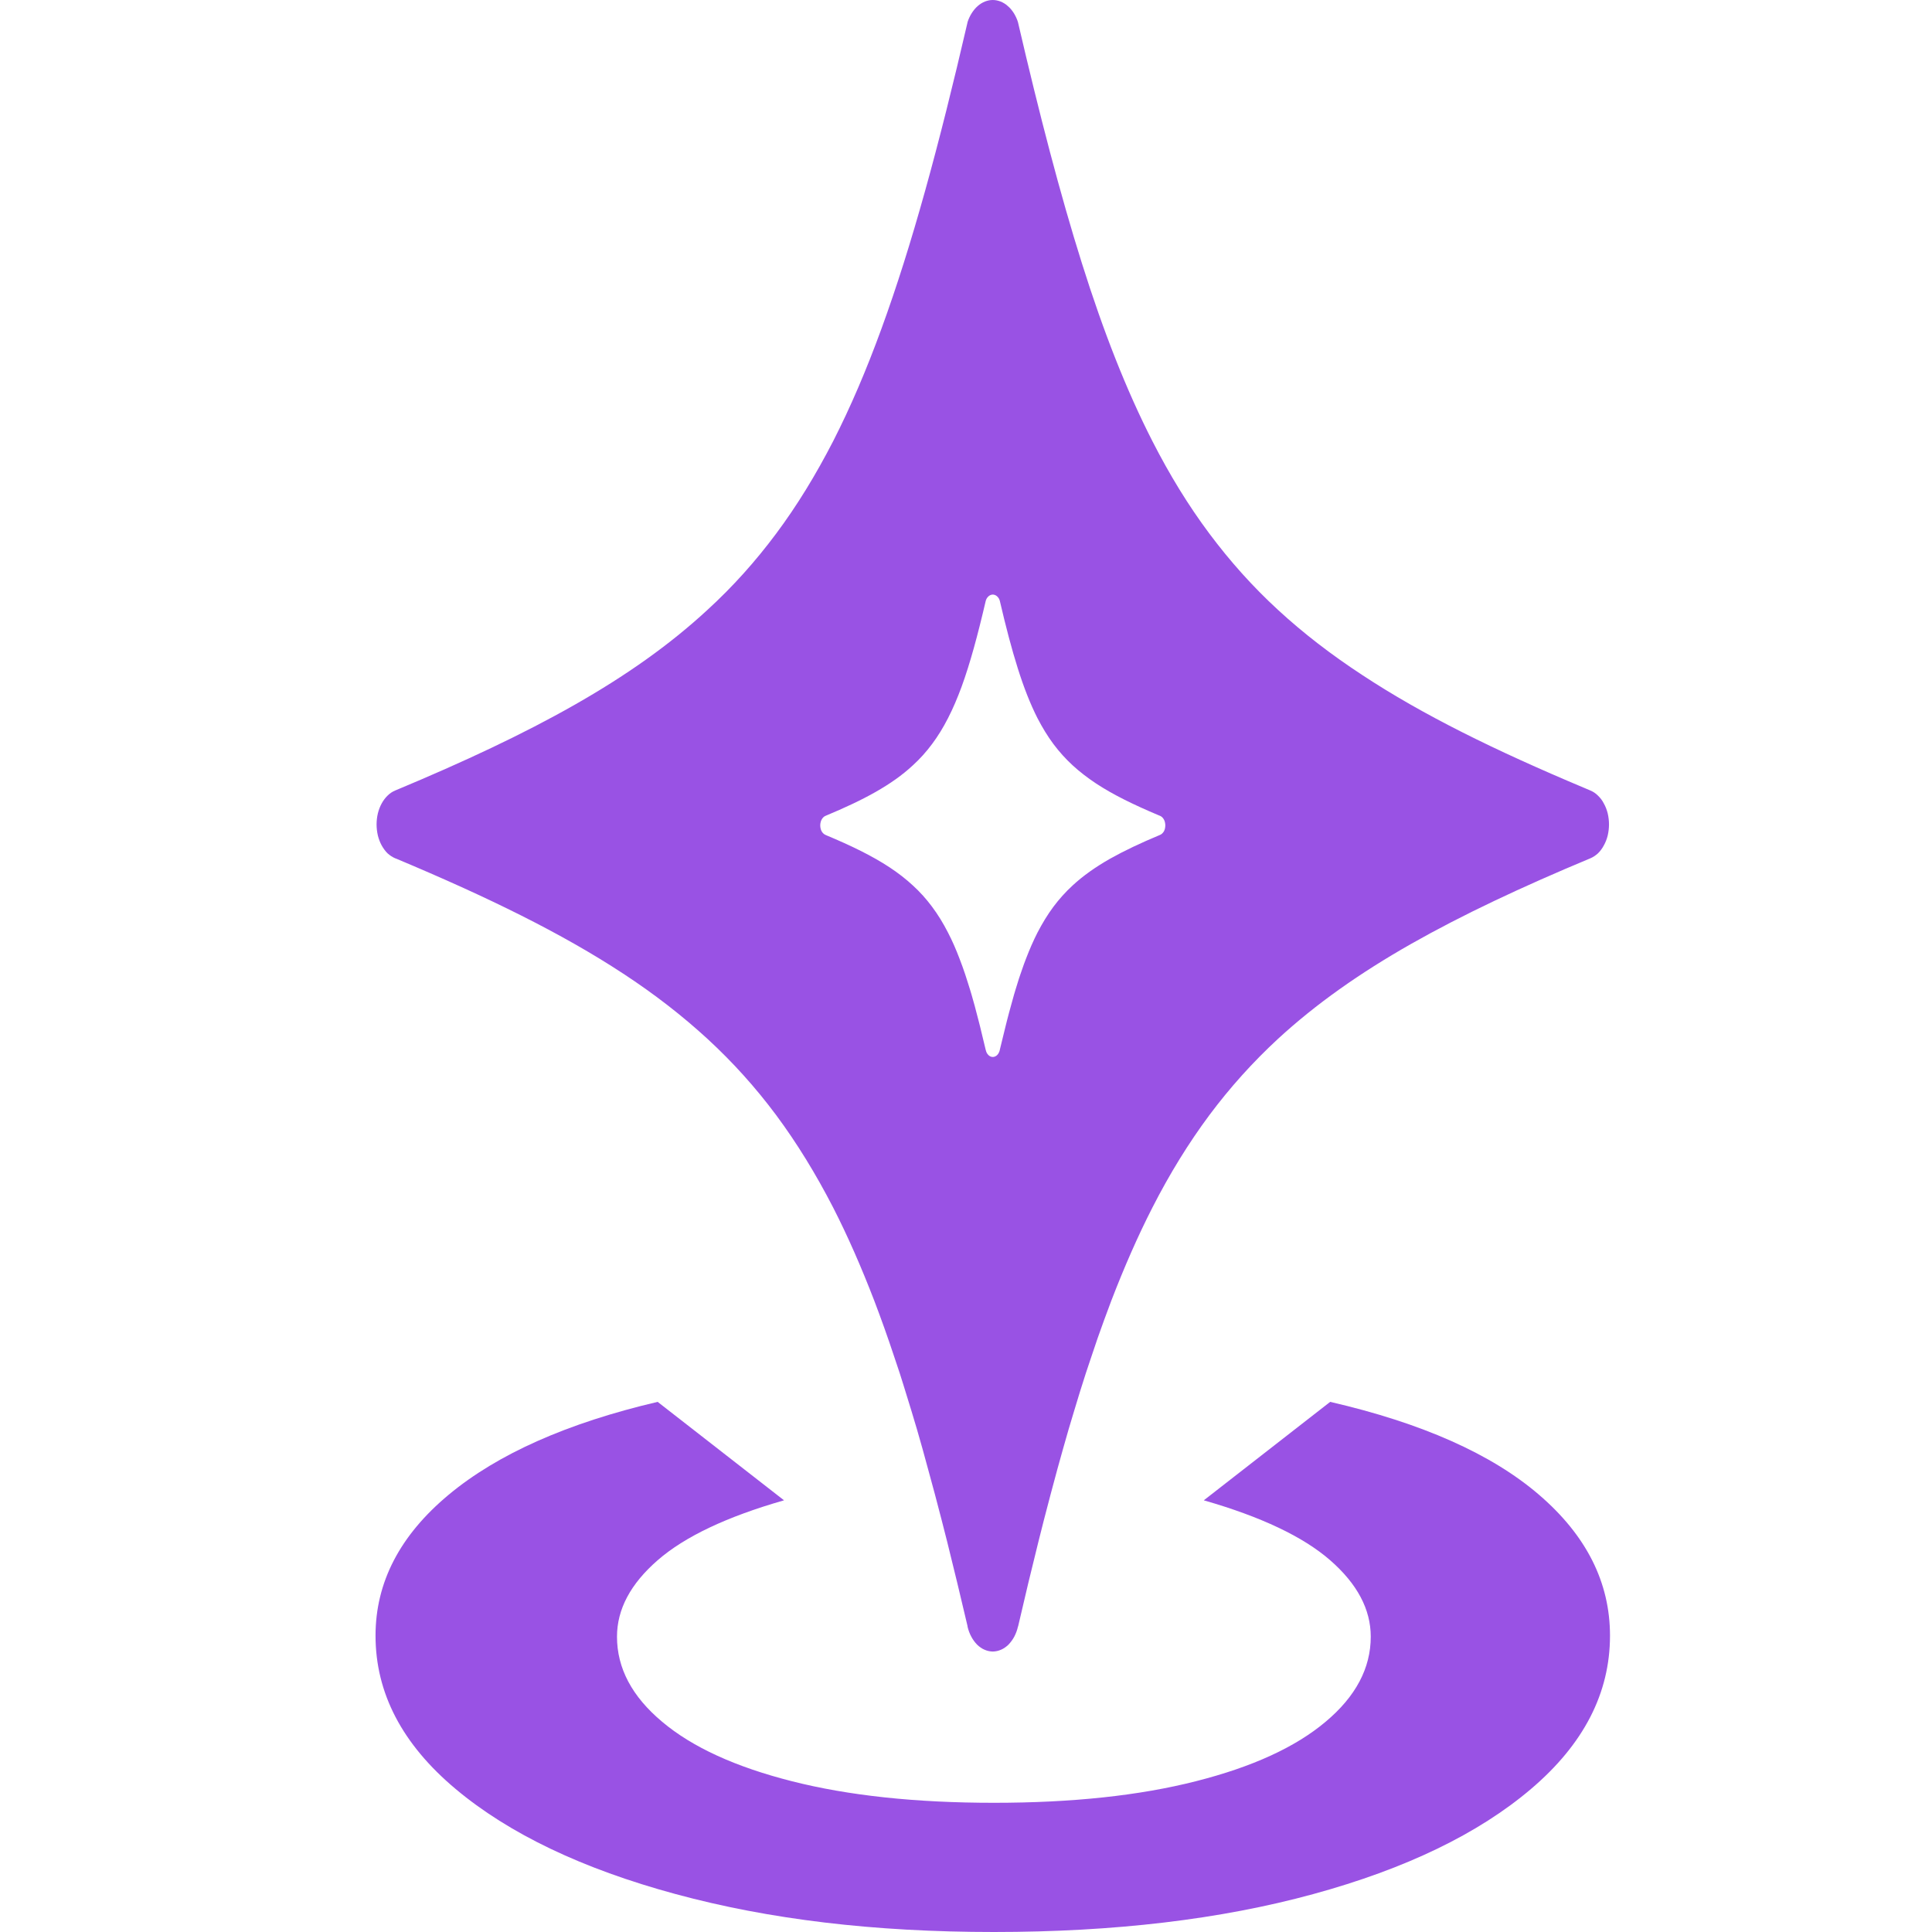
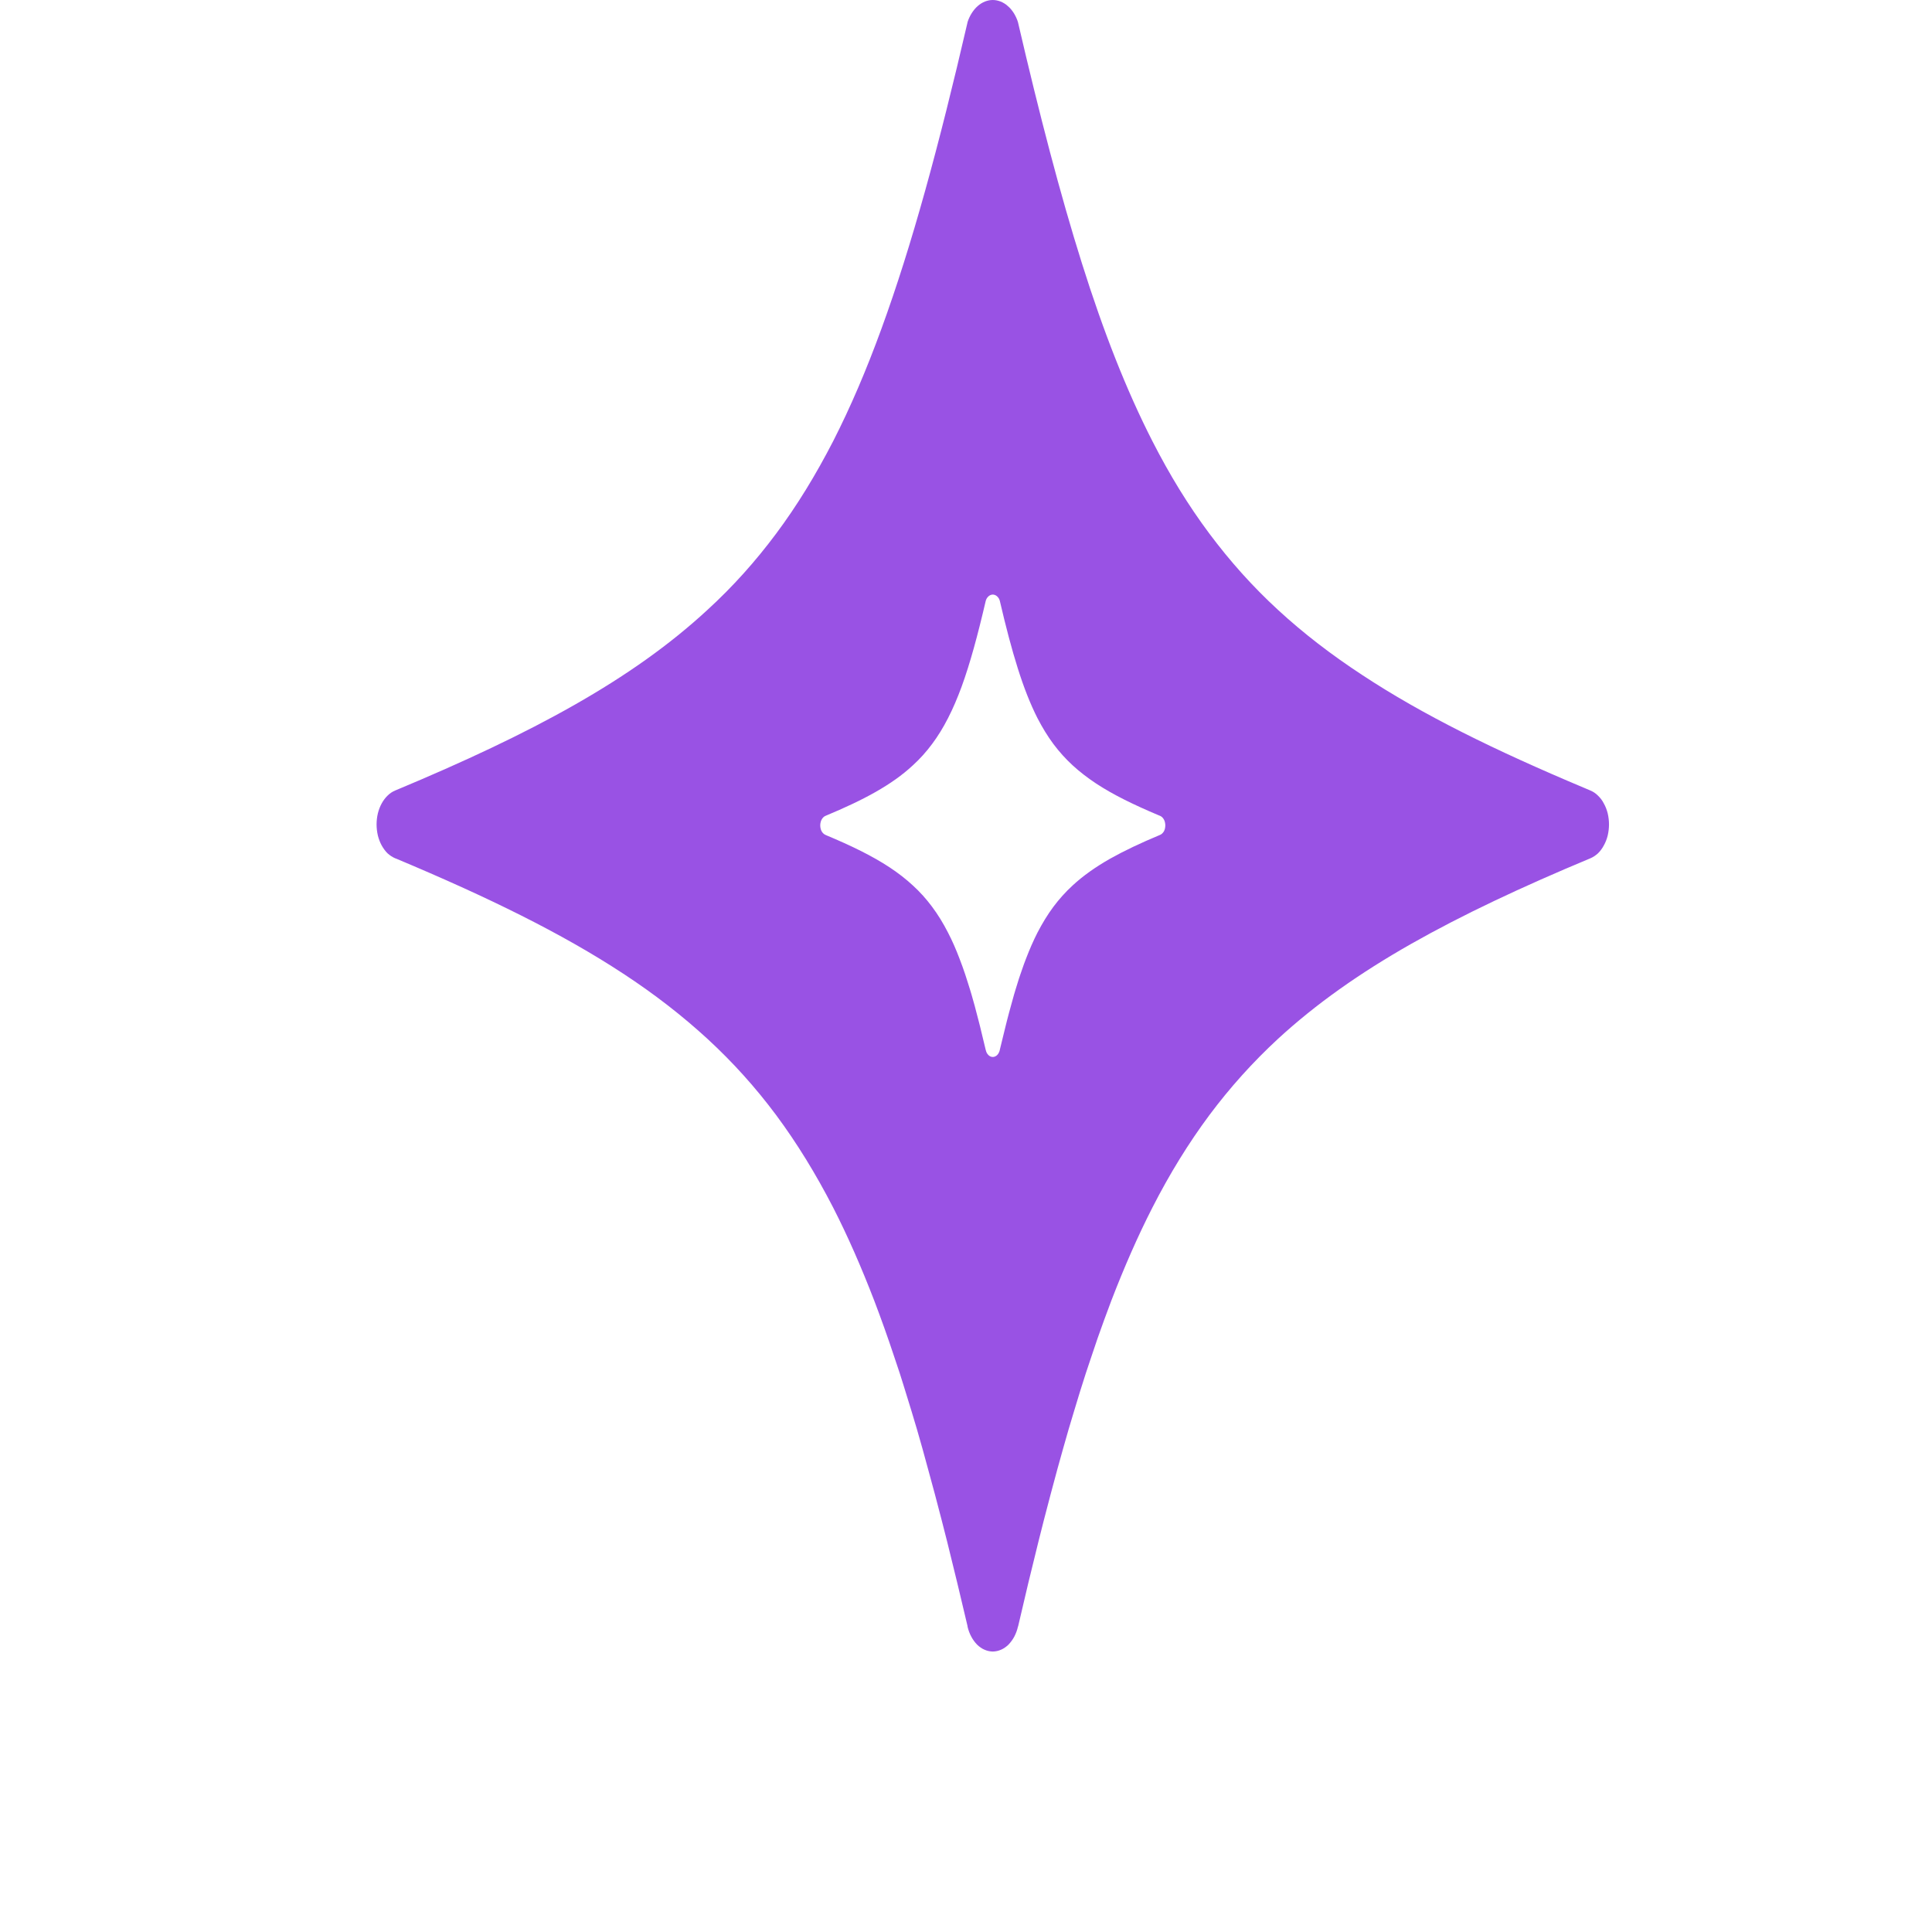
<svg xmlns="http://www.w3.org/2000/svg" width="48" height="48" viewBox="0 0 48 48" fill="none">
-   <path d="M11.15 37.134C12.365 36.124 14.095 35.355 16.339 34.829L19.479 37.275C18.057 37.682 17.011 38.178 16.339 38.764C15.665 39.351 15.329 39.983 15.329 40.663C15.329 41.445 15.702 42.15 16.45 42.776C17.197 43.407 18.273 43.899 19.674 44.254C21.077 44.611 22.749 44.79 24.694 44.79C26.638 44.79 28.31 44.611 29.712 44.254C31.113 43.899 32.187 43.407 32.935 42.776C33.682 42.15 34.056 41.445 34.056 40.663C34.056 39.983 33.72 39.351 33.048 38.764C32.375 38.178 31.328 37.682 29.908 37.275L33.048 34.829C35.327 35.355 37.057 36.124 38.233 37.134C39.412 38.145 40 39.313 40 40.637C40 42.065 39.346 43.334 38.038 44.446C36.73 45.558 34.926 46.43 32.627 47.058C30.328 47.687 27.684 48 24.694 48C21.703 48 19.105 47.687 16.786 47.058C14.468 46.43 12.645 45.558 11.319 44.446C9.993 43.334 9.33 42.065 9.33 40.637C9.33 39.313 9.935 38.145 11.15 37.134Z" fill="#9952E4" />
  <path d="M9.388 20.208C9.41 20.119 9.442 20.036 9.483 19.961C9.524 19.886 9.574 19.82 9.63 19.766C9.689 19.708 9.748 19.67 9.818 19.64C11.532 18.925 12.998 18.238 14.274 17.512C15.548 16.788 16.636 16.022 17.579 15.15C18.211 14.572 18.773 13.942 19.283 13.258C19.8 12.565 20.266 11.803 20.7 10.96C21.13 10.118 21.526 9.192 21.901 8.163C22.653 6.104 23.326 3.631 24.038 0.555V0.55C24.064 0.47 24.099 0.395 24.142 0.327C24.186 0.259 24.235 0.198 24.29 0.151C24.346 0.101 24.409 0.063 24.471 0.038C24.534 0.014 24.595 0 24.665 0C24.734 0 24.795 0.014 24.86 0.038C24.922 0.063 24.985 0.101 25.039 0.151C25.096 0.198 25.145 0.259 25.189 0.327C25.23 0.395 25.267 0.47 25.291 0.55C25.827 2.86 26.341 4.83 26.879 6.539C27.416 8.247 27.986 9.697 28.631 10.96C29.061 11.803 29.529 12.565 30.047 13.258C30.558 13.942 31.12 14.572 31.749 15.15C32.379 15.731 33.073 16.265 33.844 16.77C35.346 17.761 37.138 18.641 39.346 19.569L39.513 19.64C39.583 19.67 39.642 19.708 39.7 19.766C39.757 19.82 39.809 19.886 39.846 19.961C39.889 20.036 39.921 20.119 39.943 20.208C39.964 20.297 39.975 20.391 39.975 20.483C39.975 20.575 39.964 20.667 39.943 20.758C39.921 20.847 39.889 20.93 39.846 21.005C39.809 21.078 39.757 21.146 39.7 21.202C39.642 21.254 39.583 21.294 39.513 21.324C37.799 22.039 36.335 22.727 35.057 23.452C33.783 24.176 32.694 24.942 31.749 25.812C31.12 26.394 30.558 27.02 30.047 27.704C29.529 28.401 29.061 29.16 28.631 30.002C28.269 30.71 27.933 31.478 27.611 32.313C27.55 32.474 27.49 32.636 27.429 32.803C27.321 33.097 27.215 33.401 27.112 33.715C27.067 33.847 27.023 33.979 26.978 34.115C26.879 34.421 26.781 34.736 26.684 35.062C26.638 35.21 26.593 35.363 26.548 35.516C26.456 35.836 26.363 36.162 26.271 36.498C26.16 36.91 26.045 37.335 25.932 37.777C25.888 37.953 25.843 38.129 25.798 38.308C25.632 38.973 25.465 39.667 25.297 40.397V40.4L25.291 40.412C25.272 40.501 25.239 40.586 25.199 40.663C25.159 40.739 25.108 40.804 25.056 40.86C24.999 40.915 24.933 40.961 24.87 40.987C24.804 41.016 24.739 41.03 24.665 41.032C24.591 41.03 24.527 41.016 24.461 40.987C24.397 40.961 24.332 40.915 24.275 40.86C24.221 40.804 24.172 40.739 24.132 40.663C24.09 40.586 24.059 40.501 24.038 40.412V40.4C23.866 39.669 23.7 38.971 23.533 38.306C23.488 38.129 23.443 37.951 23.398 37.777C23.284 37.335 23.171 36.907 23.056 36.494C22.968 36.16 22.874 35.833 22.783 35.516C22.738 35.363 22.693 35.212 22.647 35.062C22.581 34.844 22.517 34.635 22.451 34.426C22.418 34.322 22.386 34.219 22.353 34.115C22.308 33.979 22.264 33.847 22.219 33.715C22.057 33.225 21.89 32.759 21.72 32.313C21.398 31.478 21.062 30.71 20.7 30.002C20.266 29.16 19.8 28.401 19.283 27.704C18.773 27.02 18.211 26.394 17.579 25.812C16.951 25.235 16.258 24.697 15.487 24.192C13.953 23.184 12.119 22.288 9.846 21.334L9.818 21.324C9.748 21.294 9.689 21.254 9.63 21.202C9.574 21.148 9.524 21.078 9.483 21.005C9.442 20.93 9.41 20.847 9.388 20.758C9.367 20.667 9.356 20.573 9.356 20.483C9.356 20.392 9.367 20.297 9.388 20.208ZM20.388 20.584C20.393 20.608 20.402 20.633 20.414 20.654C20.425 20.673 20.44 20.694 20.456 20.707C20.472 20.723 20.487 20.733 20.508 20.742L20.515 20.746C21.152 21.012 21.666 21.263 22.096 21.545C22.311 21.687 22.505 21.837 22.68 21.999C22.858 22.161 23.015 22.337 23.157 22.528C23.303 22.723 23.434 22.937 23.554 23.172C23.657 23.37 23.751 23.585 23.84 23.82C23.888 23.943 23.935 24.074 23.981 24.211C23.993 24.248 24.005 24.286 24.017 24.324C24.028 24.352 24.036 24.382 24.045 24.411C24.064 24.469 24.082 24.528 24.101 24.589C24.113 24.631 24.125 24.672 24.139 24.716C24.163 24.805 24.189 24.897 24.216 24.989C24.247 25.106 24.278 25.226 24.31 25.349C24.323 25.398 24.336 25.447 24.348 25.497C24.395 25.684 24.442 25.879 24.489 26.082V26.086H24.491C24.496 26.112 24.505 26.134 24.515 26.157C24.527 26.178 24.541 26.197 24.557 26.213C24.572 26.227 24.59 26.241 24.607 26.248C24.626 26.256 24.644 26.26 24.665 26.26C24.686 26.26 24.705 26.256 24.722 26.248C24.741 26.241 24.759 26.227 24.774 26.213C24.79 26.197 24.804 26.178 24.814 26.157C24.826 26.134 24.835 26.112 24.84 26.087V26.082C24.889 25.879 24.936 25.684 24.983 25.497C24.995 25.447 25.008 25.398 25.02 25.349C25.051 25.226 25.084 25.106 25.116 24.991C25.142 24.897 25.168 24.805 25.192 24.716C25.204 24.672 25.218 24.631 25.23 24.589C25.258 24.498 25.286 24.41 25.312 24.324C25.326 24.286 25.338 24.248 25.35 24.211C25.38 24.124 25.41 24.039 25.439 23.955C25.457 23.908 25.472 23.863 25.49 23.82C25.58 23.585 25.674 23.37 25.775 23.172C25.897 22.937 26.027 22.723 26.172 22.528C26.315 22.337 26.473 22.161 26.649 21.999C26.913 21.755 27.218 21.541 27.575 21.337C27.933 21.136 28.343 20.942 28.823 20.742C28.842 20.733 28.859 20.723 28.875 20.707C28.891 20.692 28.906 20.673 28.917 20.654C28.929 20.633 28.938 20.608 28.943 20.584C28.948 20.558 28.952 20.532 28.952 20.507C28.952 20.481 28.948 20.455 28.943 20.431C28.938 20.405 28.929 20.382 28.917 20.361C28.906 20.34 28.891 20.321 28.875 20.305C28.859 20.29 28.842 20.279 28.823 20.27L28.776 20.251C28.158 19.99 27.657 19.745 27.235 19.468C27.02 19.325 26.825 19.176 26.649 19.014C26.473 18.852 26.315 18.676 26.172 18.485C26.027 18.29 25.897 18.076 25.775 17.841C25.596 17.487 25.436 17.08 25.286 16.603C25.135 16.125 24.99 15.573 24.84 14.927C24.834 14.904 24.823 14.882 24.813 14.863C24.799 14.845 24.787 14.828 24.771 14.814C24.755 14.8 24.738 14.79 24.72 14.783C24.701 14.776 24.686 14.772 24.665 14.772C24.645 14.772 24.628 14.776 24.611 14.783C24.593 14.79 24.576 14.8 24.56 14.814C24.545 14.828 24.531 14.845 24.518 14.863C24.506 14.882 24.498 14.904 24.491 14.925C24.29 15.789 24.102 16.481 23.892 17.058C23.786 17.345 23.676 17.604 23.554 17.841C23.434 18.076 23.303 18.29 23.157 18.485C23.015 18.676 22.858 18.852 22.68 19.014C22.418 19.258 22.113 19.472 21.756 19.675C21.398 19.879 20.987 20.07 20.508 20.27C20.487 20.279 20.472 20.29 20.456 20.305C20.44 20.321 20.425 20.34 20.414 20.361C20.402 20.382 20.393 20.405 20.388 20.431C20.381 20.455 20.379 20.481 20.379 20.507C20.379 20.532 20.381 20.558 20.388 20.584Z" fill="#9952E4" />
</svg>